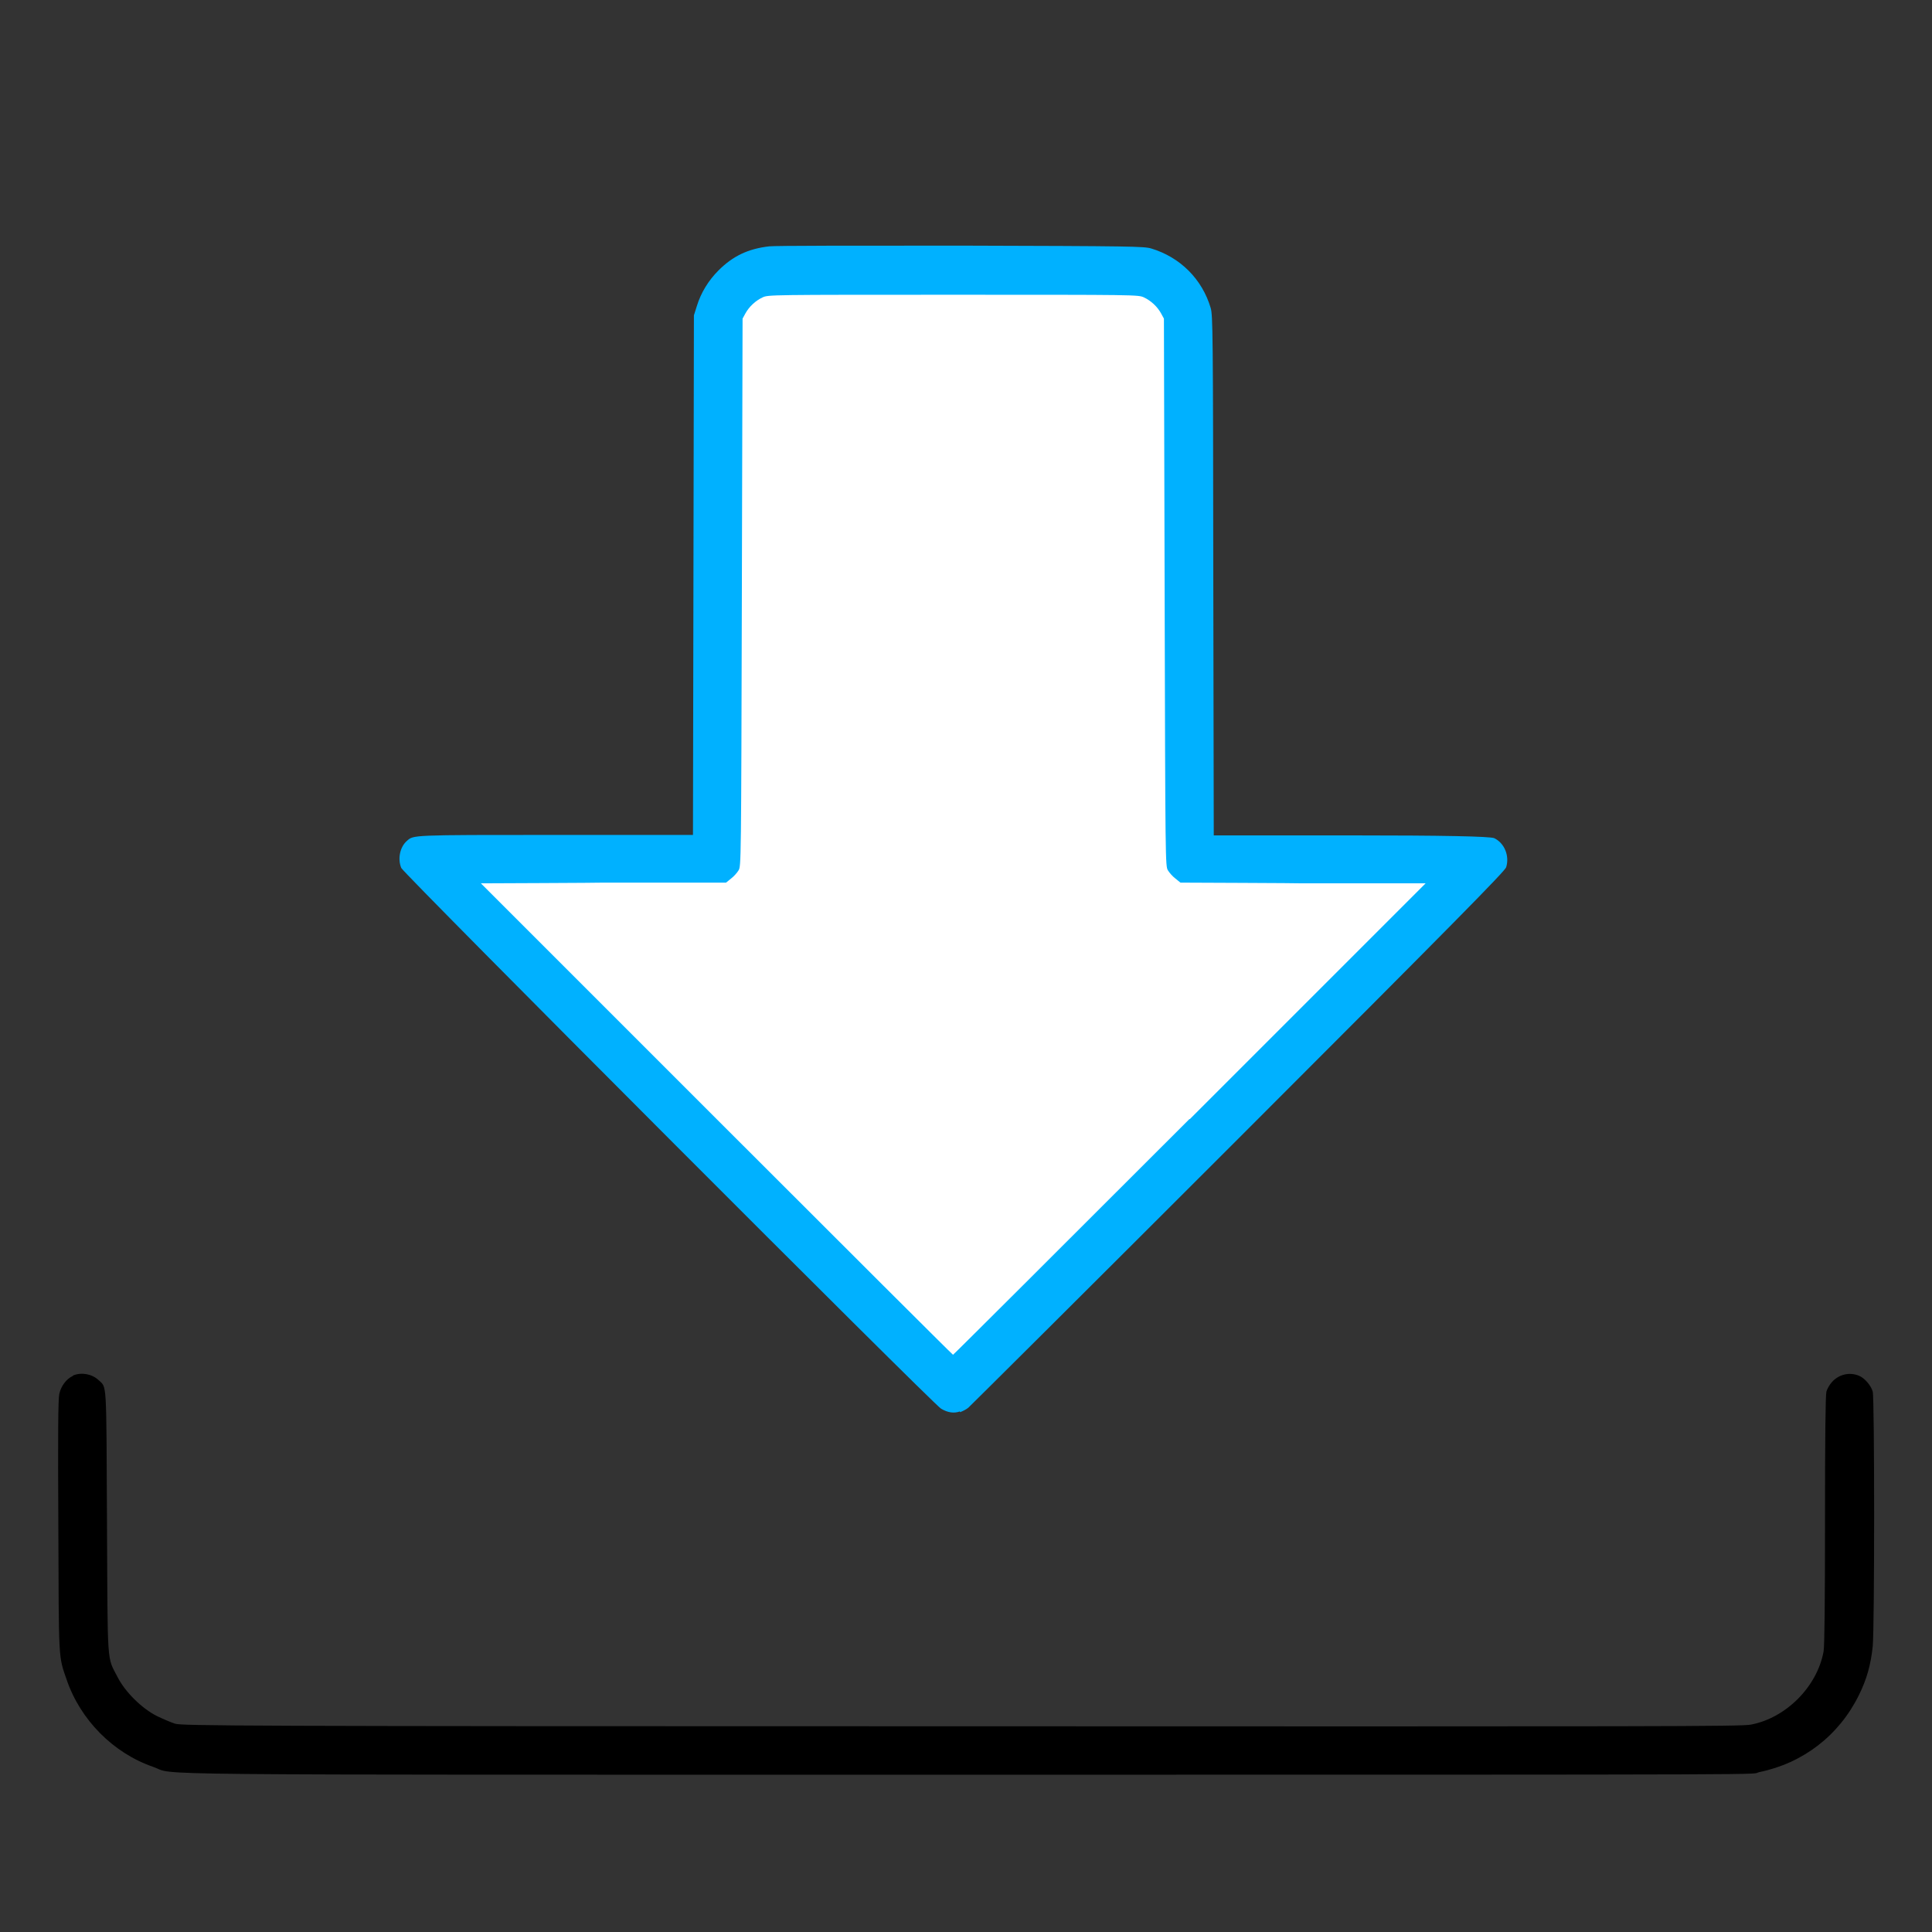
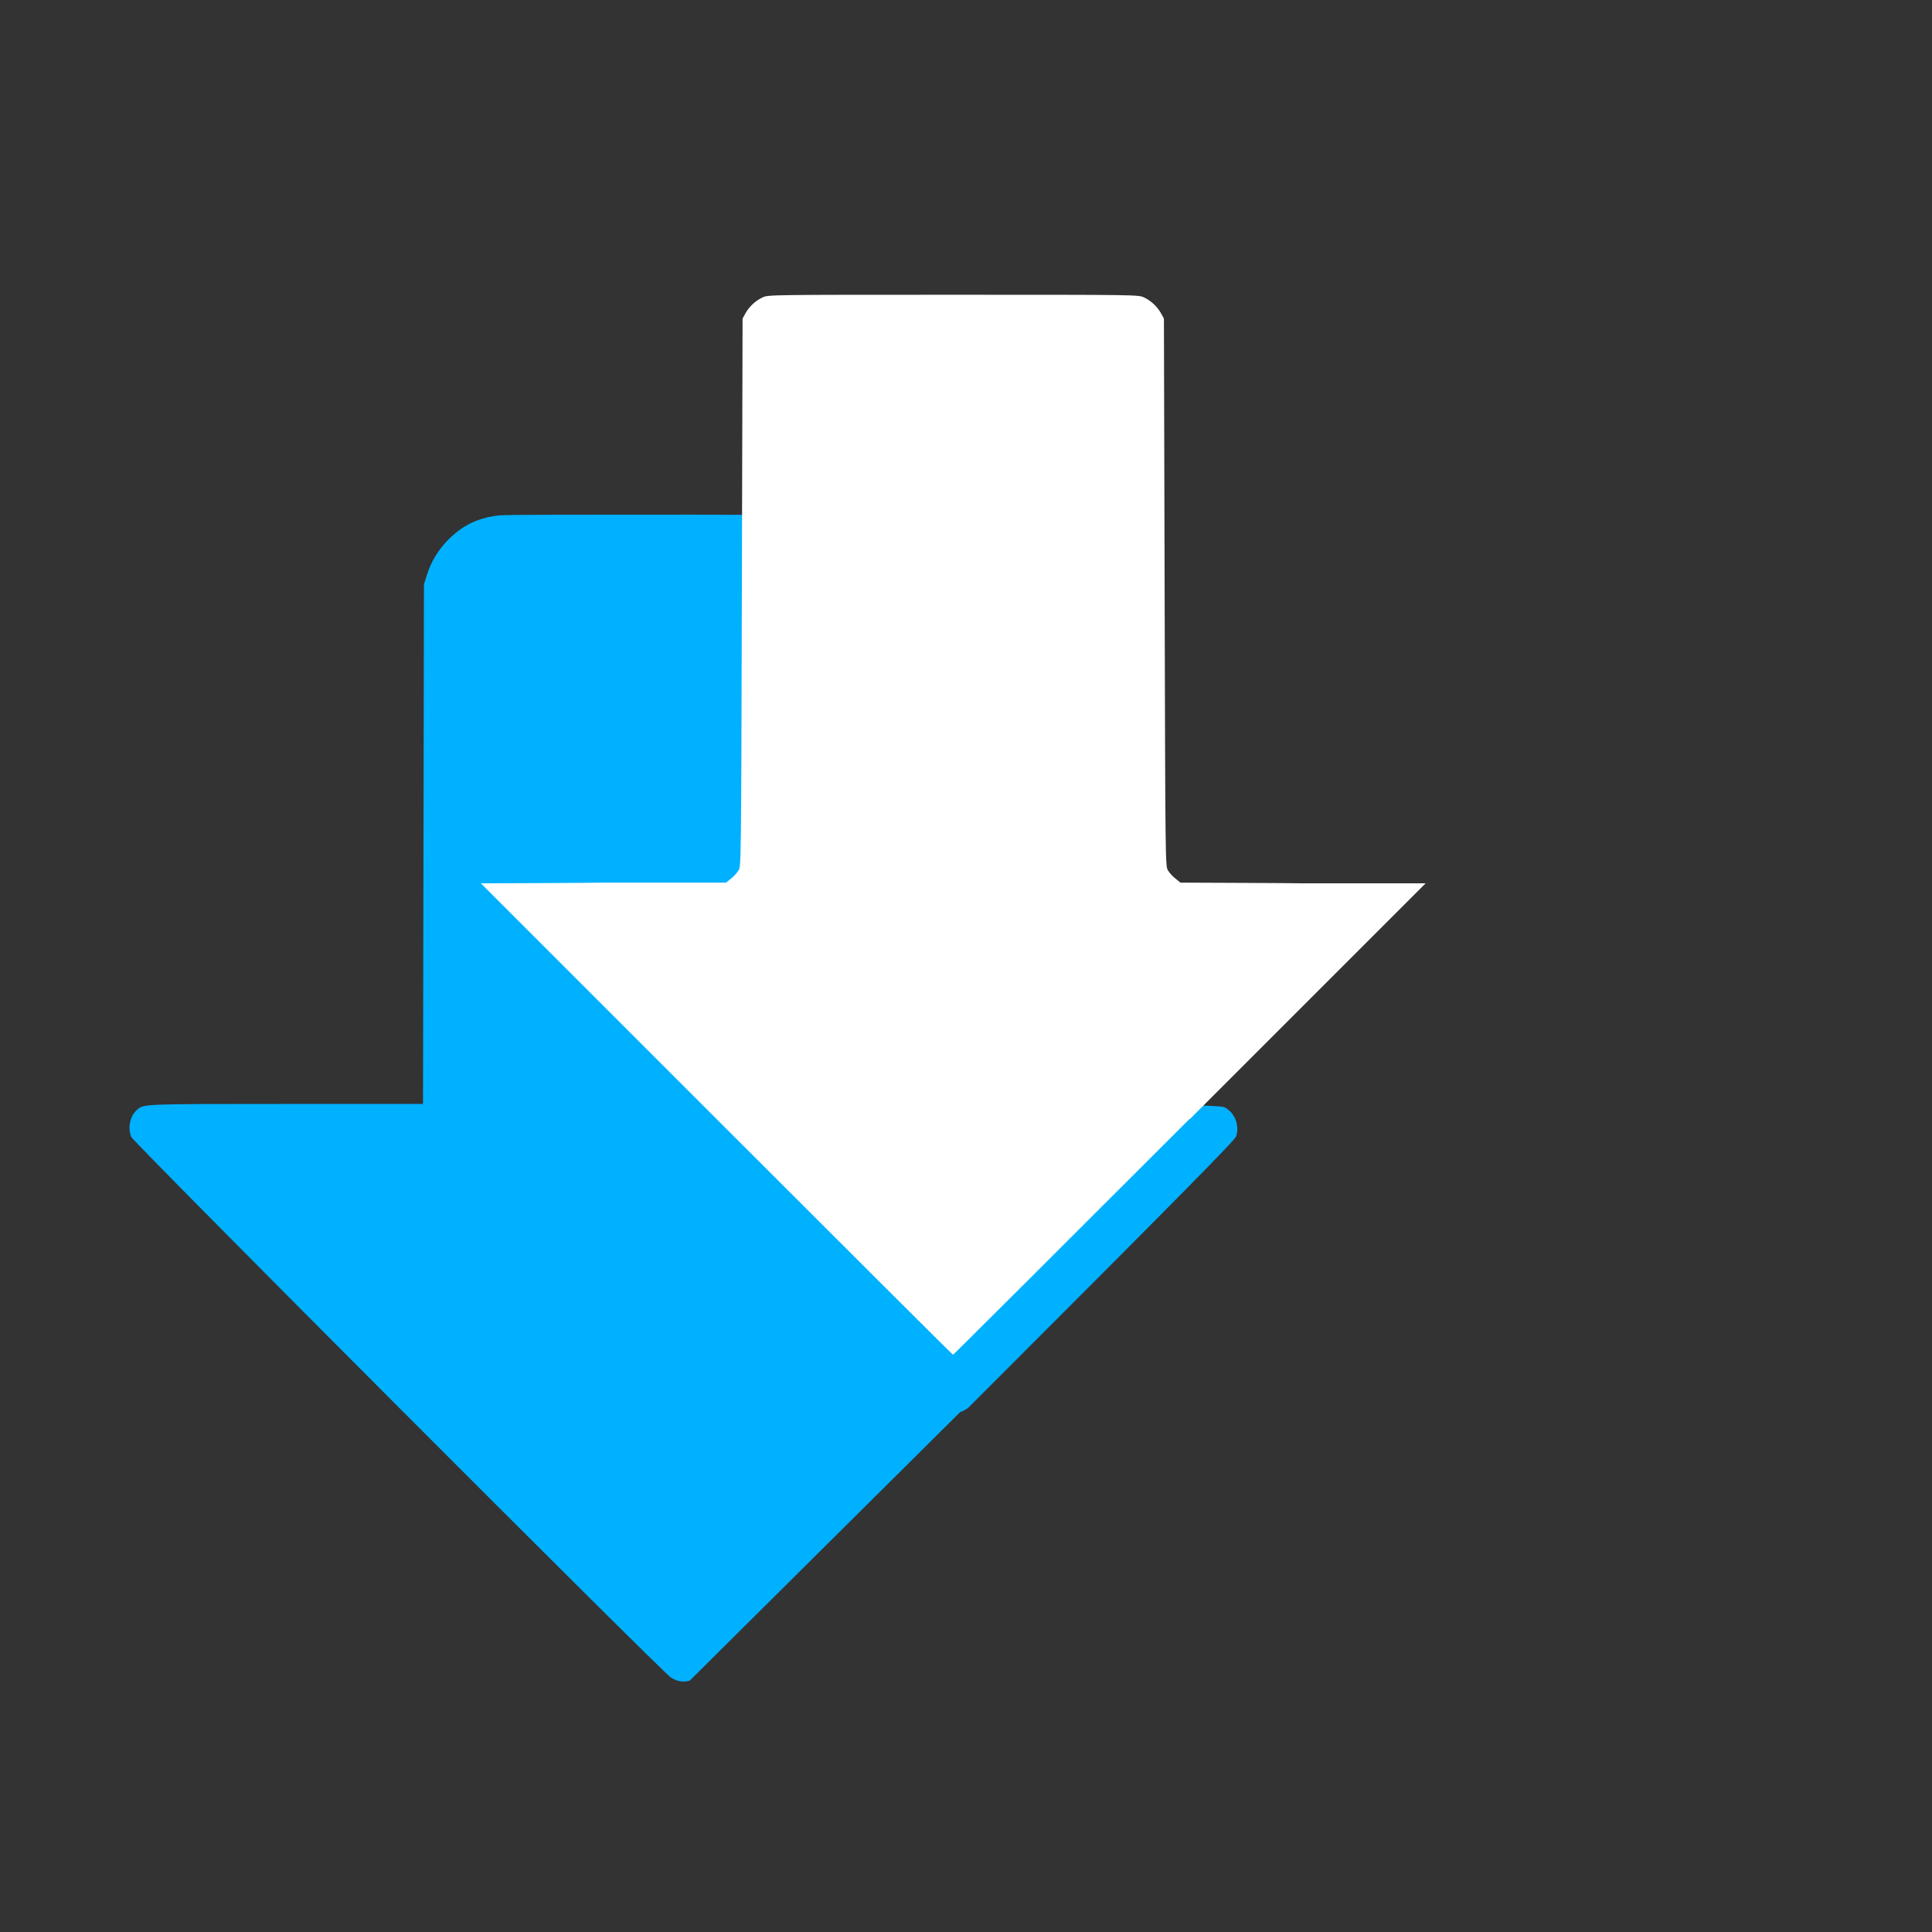
<svg xmlns="http://www.w3.org/2000/svg" viewBox="0 0 818 818">
  <rect x="0" y="0" width="818" height="818" fill="#333333" stroke="none" />
  <defs>
    <style>      .cls-1 {        fill: #fff;      }      .cls-1, .cls-2, .cls-3 {        fill-rule: evenodd;      }      .cls-2 {        fill: #00b1ff;      }    </style>
  </defs>
  <g>
    <g id="Camada_1">
      <g id="Upload-Thick-Bottom--Streamline-Ultimate.svg">
-         <path class="cls-3" d="M30.8,582.6c-2.7,1.2-5,4.3-5.7,7.6-.5,2.2-.6,17.6-.4,55.8.2,57.8,0,55,3.5,65.1,5.8,17.1,19.8,31.2,36.7,37,10.4,3.6-20.4,3.3,344.2,3.3s330.5,0,335.8-1.1c18.5-3.8,33.7-15.5,42.1-32.5,3.4-6.8,5.1-13.1,5.9-20.7.8-8,.8-105,0-107.9-.7-2.6-3.5-5.8-5.8-6.7-4-1.7-8.6-.6-11.5,2.7-1,1.1-2,2.9-2.3,4-.4,1.4-.6,19.6-.6,54.4s-.2,53.4-.6,55.6c-2.7,14.9-15.9,28.2-30.8,31-3.9.8-38.6.8-334.3.7-308.8,0-330.1-.2-332.9-1.1-1.6-.5-5.1-2-7.6-3.2-6.4-3.2-13.5-10.2-16.7-16.5-4.6-8.9-4.2-3.6-4.5-65.7-.3-61,0-56.7-3.6-60.1-2.8-2.6-7.3-3.4-10.8-1.9" />
-         <path class="cls-2" d="M406.5,597.9c1.1-.4,2.7-1.2,3.5-1.9s52.3-51.9,114.3-113.9c92.7-92.7,112.8-113.2,113.4-114.9,1.5-4.8-.7-10.2-5-12.3-1.6-.8-21.8-1.2-60.6-1.2h-58.2l-.2-110c-.1-103.1-.2-110.2-1.1-113.3-3.6-12.2-12.9-21.5-25.2-25.2-3.1-.9-8.2-1-80.1-1.2-46.9,0-78.7,0-81.6.3-8.9,1-15.4,4.1-21.5,10.2-4.2,4.2-7.4,9.4-9.1,14.9l-1.3,4.1-.2,110-.2,110h-58.1c-62.2,0-60.1,0-63.1,2.6-2.9,2.6-3.9,7.6-2.3,11.4,1,2.4,225,226.8,228.5,228.9,2.8,1.7,5.5,2.1,8,1.2" />
+         <path class="cls-2" d="M406.5,597.9c1.1-.4,2.7-1.2,3.5-1.9c92.7-92.7,112.8-113.2,113.4-114.9,1.5-4.8-.7-10.2-5-12.3-1.6-.8-21.8-1.2-60.6-1.2h-58.2l-.2-110c-.1-103.1-.2-110.2-1.1-113.3-3.6-12.2-12.9-21.5-25.2-25.2-3.1-.9-8.2-1-80.1-1.2-46.9,0-78.7,0-81.6.3-8.9,1-15.4,4.1-21.5,10.2-4.2,4.2-7.4,9.4-9.1,14.9l-1.3,4.1-.2,110-.2,110h-58.1c-62.2,0-60.1,0-63.1,2.6-2.9,2.6-3.9,7.6-2.3,11.4,1,2.4,225,226.8,228.5,228.9,2.8,1.7,5.5,2.1,8,1.2" />
        <path class="cls-1" d="M503.8,473.8l99.8-99.8h-51.9c0-.1-51.9-.3-51.9-.3l-2.1-1.7c-1.2-.9-2.6-2.5-3.2-3.5-1.1-1.8-1.1-3.1-1.4-117.7l-.3-115.9-1.2-2.2c-1.6-2.9-4.3-5.4-7.3-6.8-2.4-1.1-3.2-1.1-80.7-1.1s-78.3,0-80.7,1.1c-3,1.4-5.7,3.9-7.3,6.8l-1.2,2.2-.3,115.9c-.3,114.7-.3,115.9-1.4,117.7-.6,1-2,2.6-3.2,3.5l-2.1,1.7h-51.9c0,.1-51.9.3-51.9.3l99.8,99.8c54.9,54.9,99.9,99.8,100.1,99.8s45.2-44.9,100.1-99.8" />
      </g>
    </g>
  </g>
</svg>